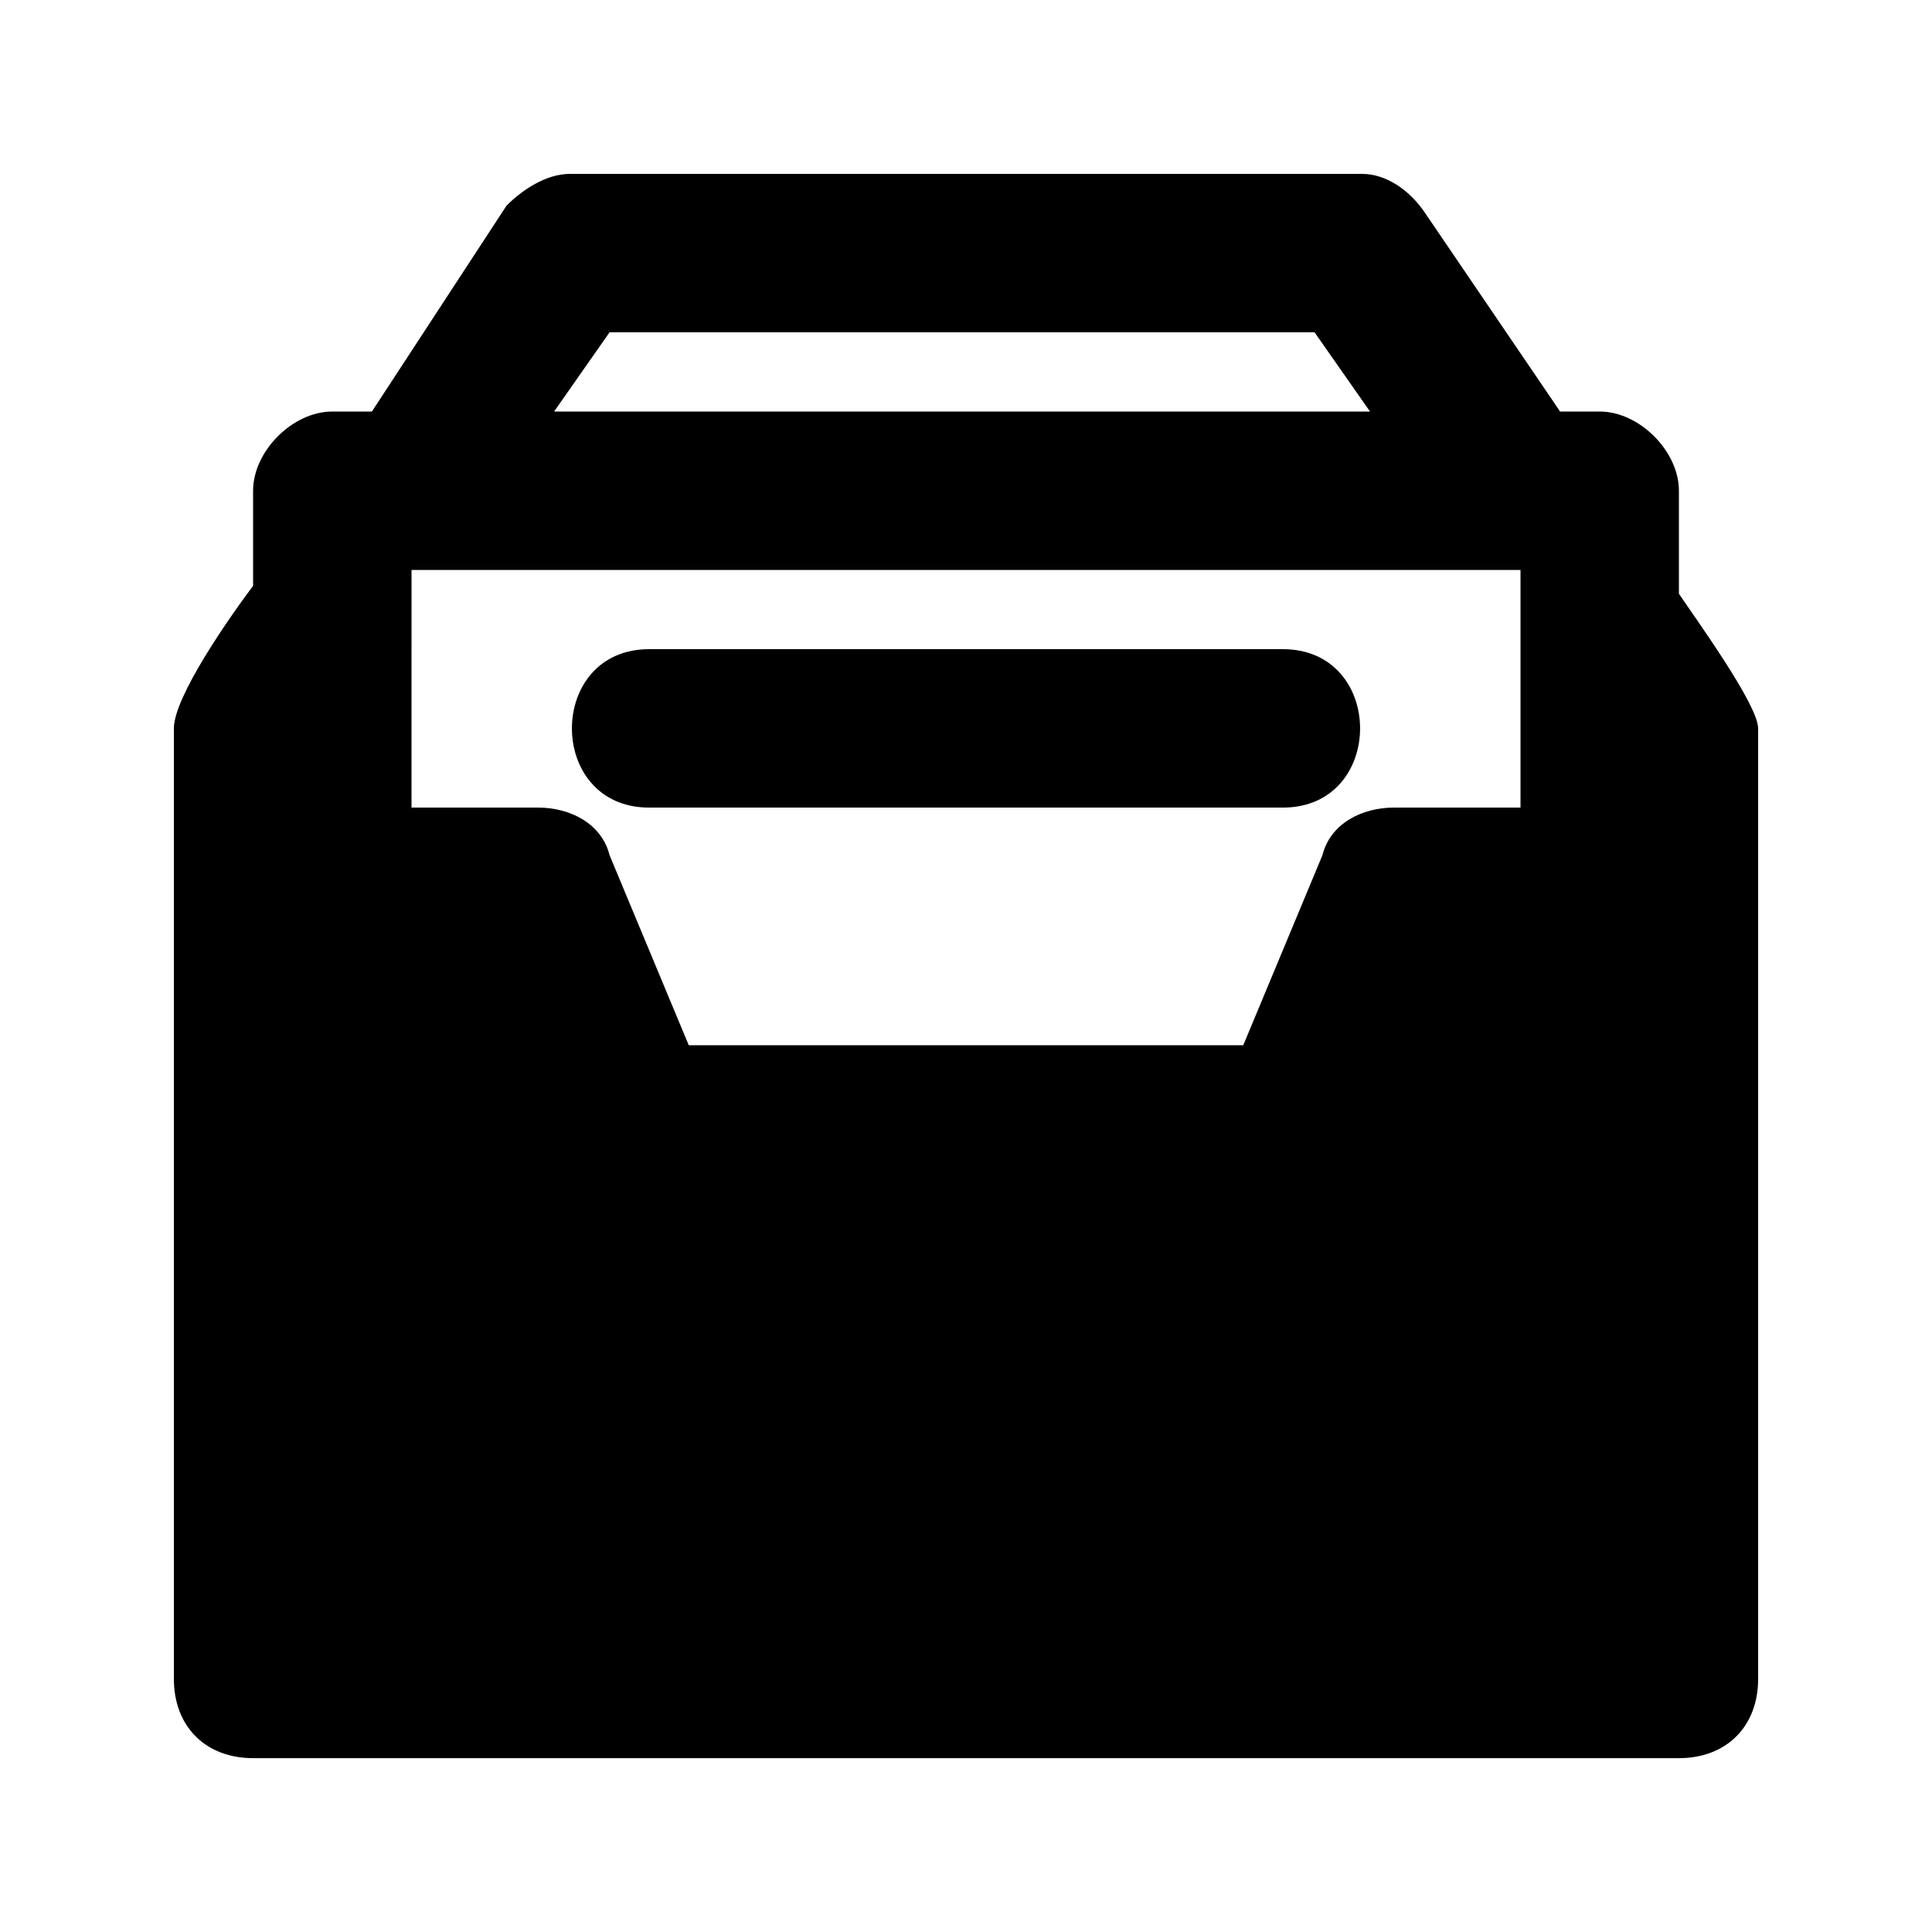
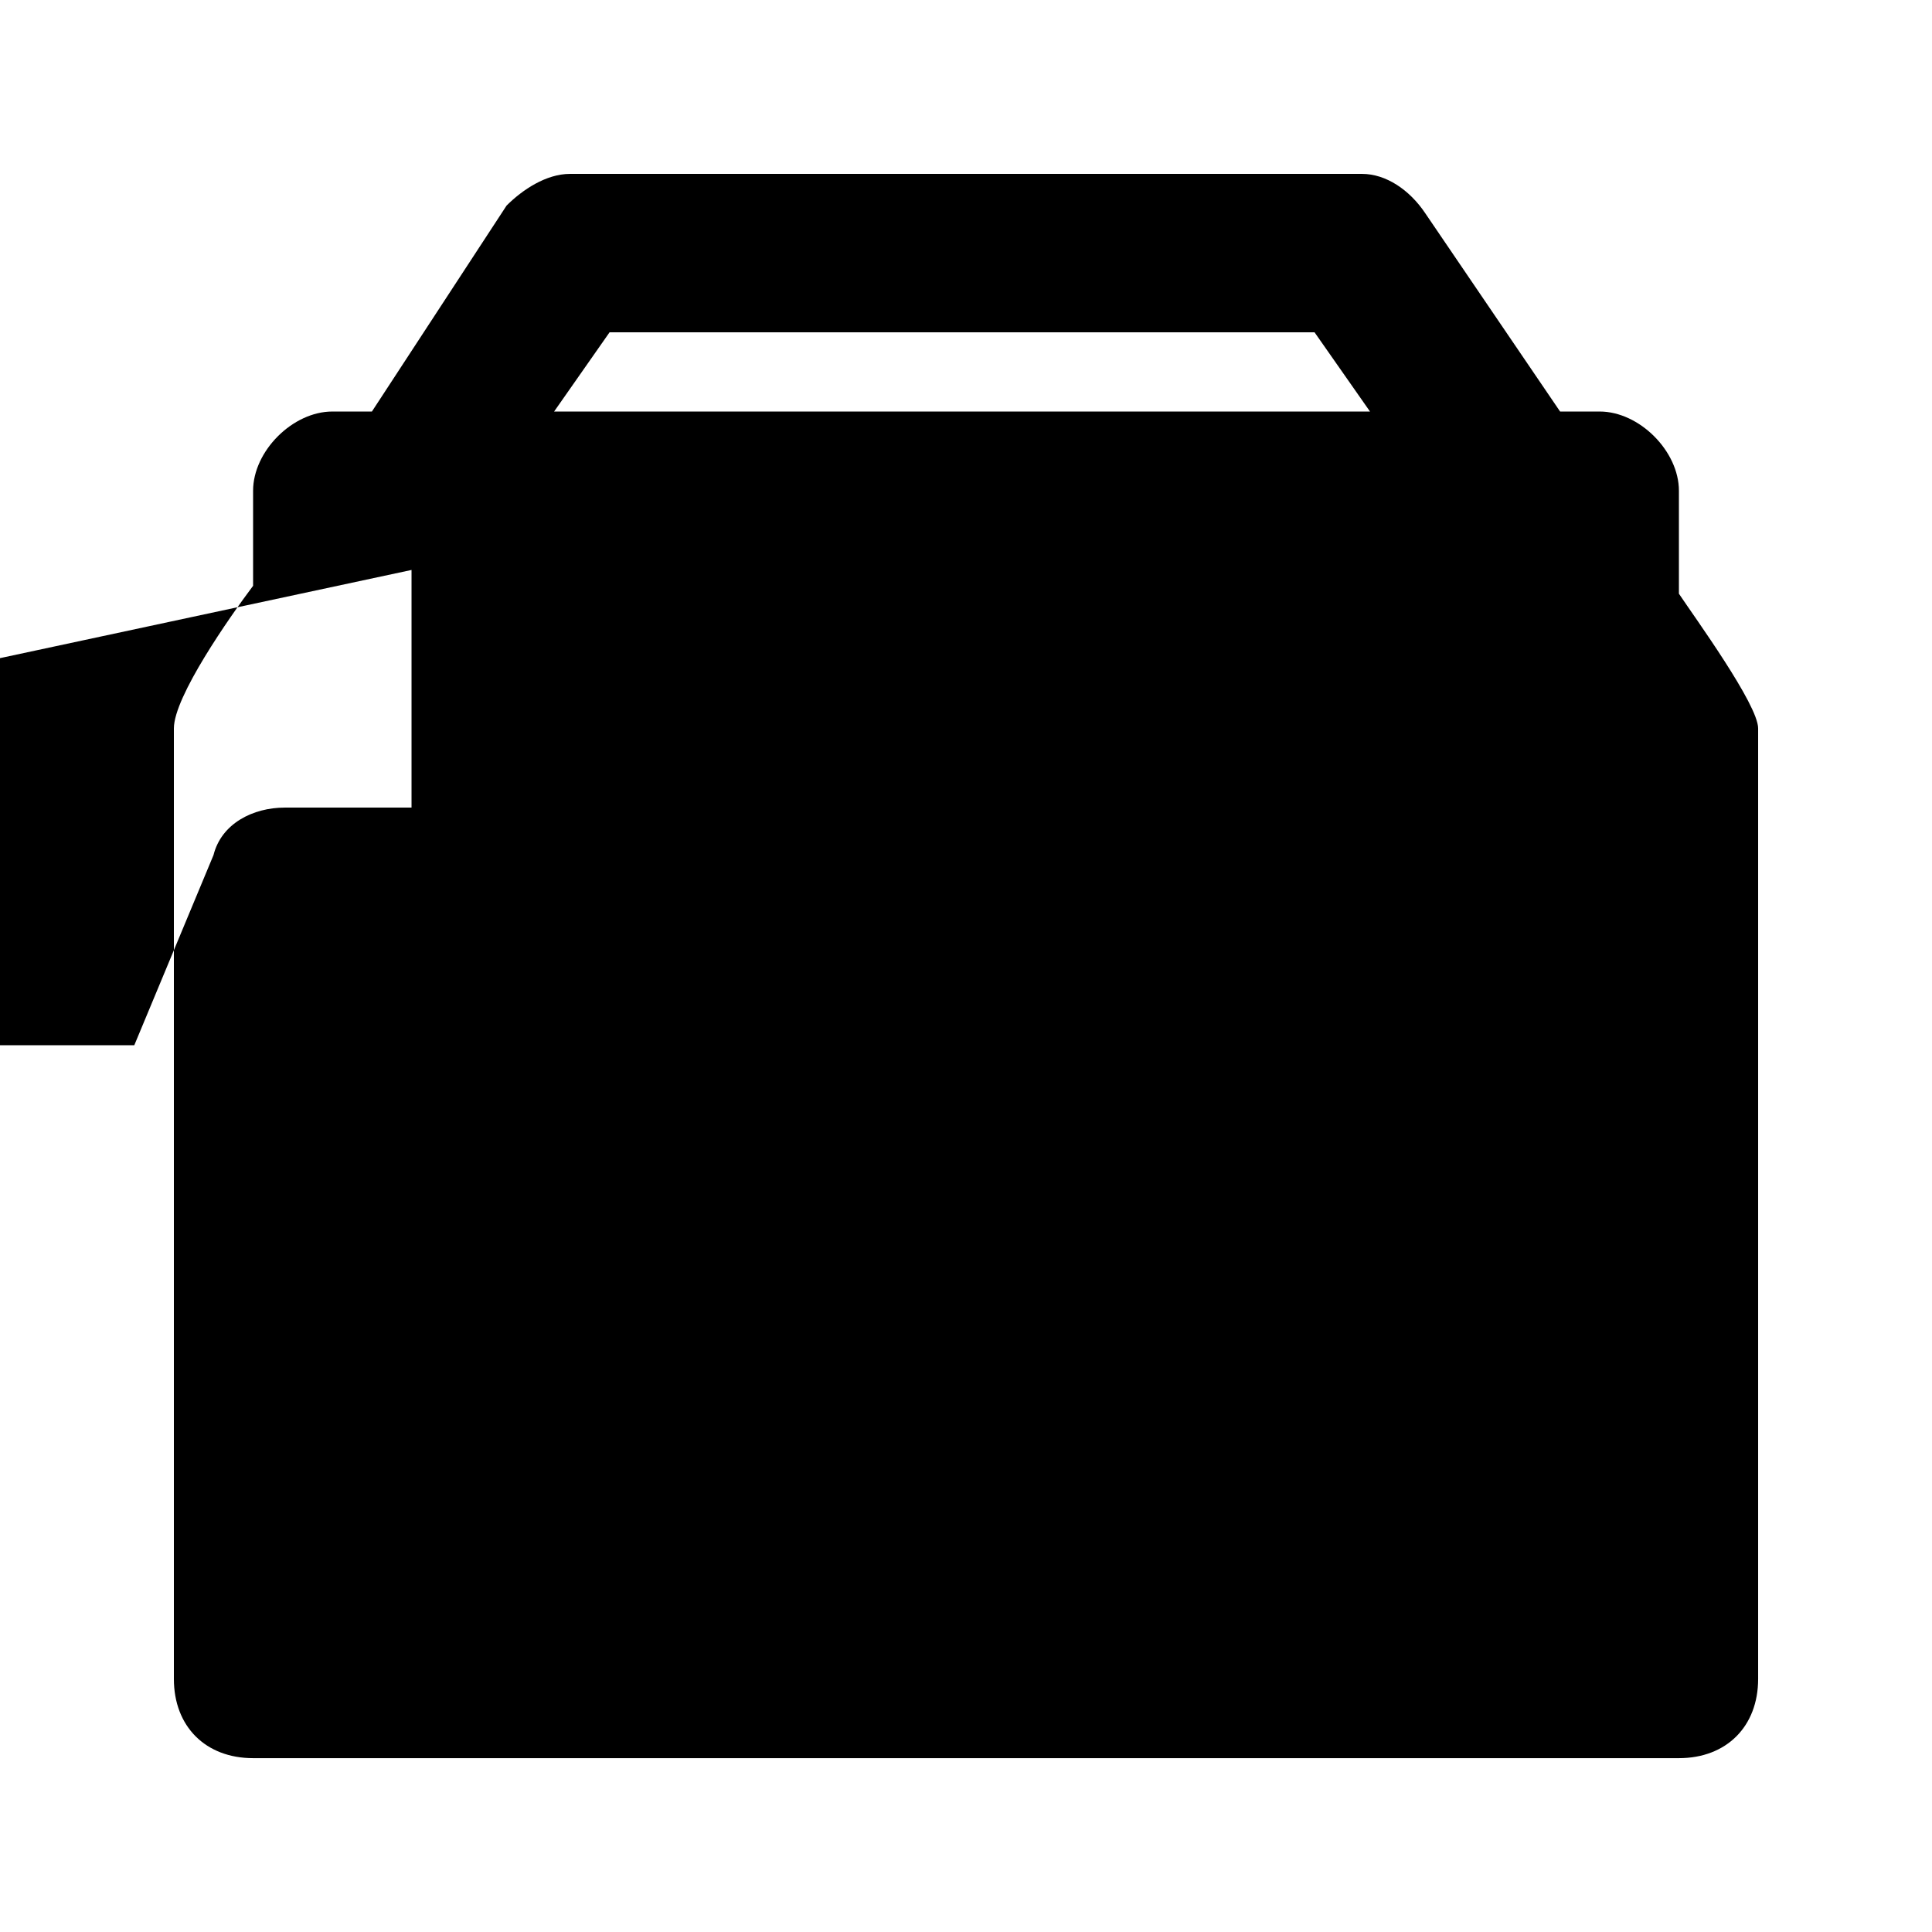
<svg xmlns="http://www.w3.org/2000/svg" fill="#000000" width="800px" height="800px" version="1.1" viewBox="144 144 512 512">
  <g>
-     <path d="m588.93 301.34v-27.289c0-10.496-10.496-20.992-20.992-20.992h-10.496l-35.688-52.48c-4.195-6.297-10.492-10.496-16.793-10.496h-209.92c-6.297 0-12.594 4.199-16.793 8.398l-35.688 54.578h-10.496c-10.496 0-20.992 10.496-20.992 20.992v25.191c-6.297 8.395-20.992 29.387-20.992 37.785v251.91c0 12.594 8.398 20.992 20.992 20.992h377.86c12.594 0 20.992-8.398 20.992-20.992v-251.91c0-6.297-16.793-29.391-20.992-35.688zm-283.39-69.273h186.83l14.695 20.992h-216.22zm-52.48 62.977h293.89v62.977h-33.586c-8.402 0-16.797 4.199-18.898 12.594l-20.988 50.383h-146.95l-20.992-50.383c-2.102-8.395-10.496-12.594-18.895-12.594h-33.586z" />
-     <path d="m316.03 358.02h167.94c27.289 0 27.289-41.984 0-41.984h-167.94c-27.289 0-27.289 41.984 0 41.984z" />
+     <path d="m588.93 301.34v-27.289c0-10.496-10.496-20.992-20.992-20.992h-10.496l-35.688-52.48c-4.195-6.297-10.492-10.496-16.793-10.496h-209.92c-6.297 0-12.594 4.199-16.793 8.398l-35.688 54.578h-10.496c-10.496 0-20.992 10.496-20.992 20.992v25.191c-6.297 8.395-20.992 29.387-20.992 37.785v251.91c0 12.594 8.398 20.992 20.992 20.992h377.86c12.594 0 20.992-8.398 20.992-20.992v-251.91c0-6.297-16.793-29.391-20.992-35.688zm-283.39-69.273h186.83l14.695 20.992h-216.22zm-52.48 62.977v62.977h-33.586c-8.402 0-16.797 4.199-18.898 12.594l-20.988 50.383h-146.95l-20.992-50.383c-2.102-8.395-10.496-12.594-18.895-12.594h-33.586z" />
  </g>
</svg>